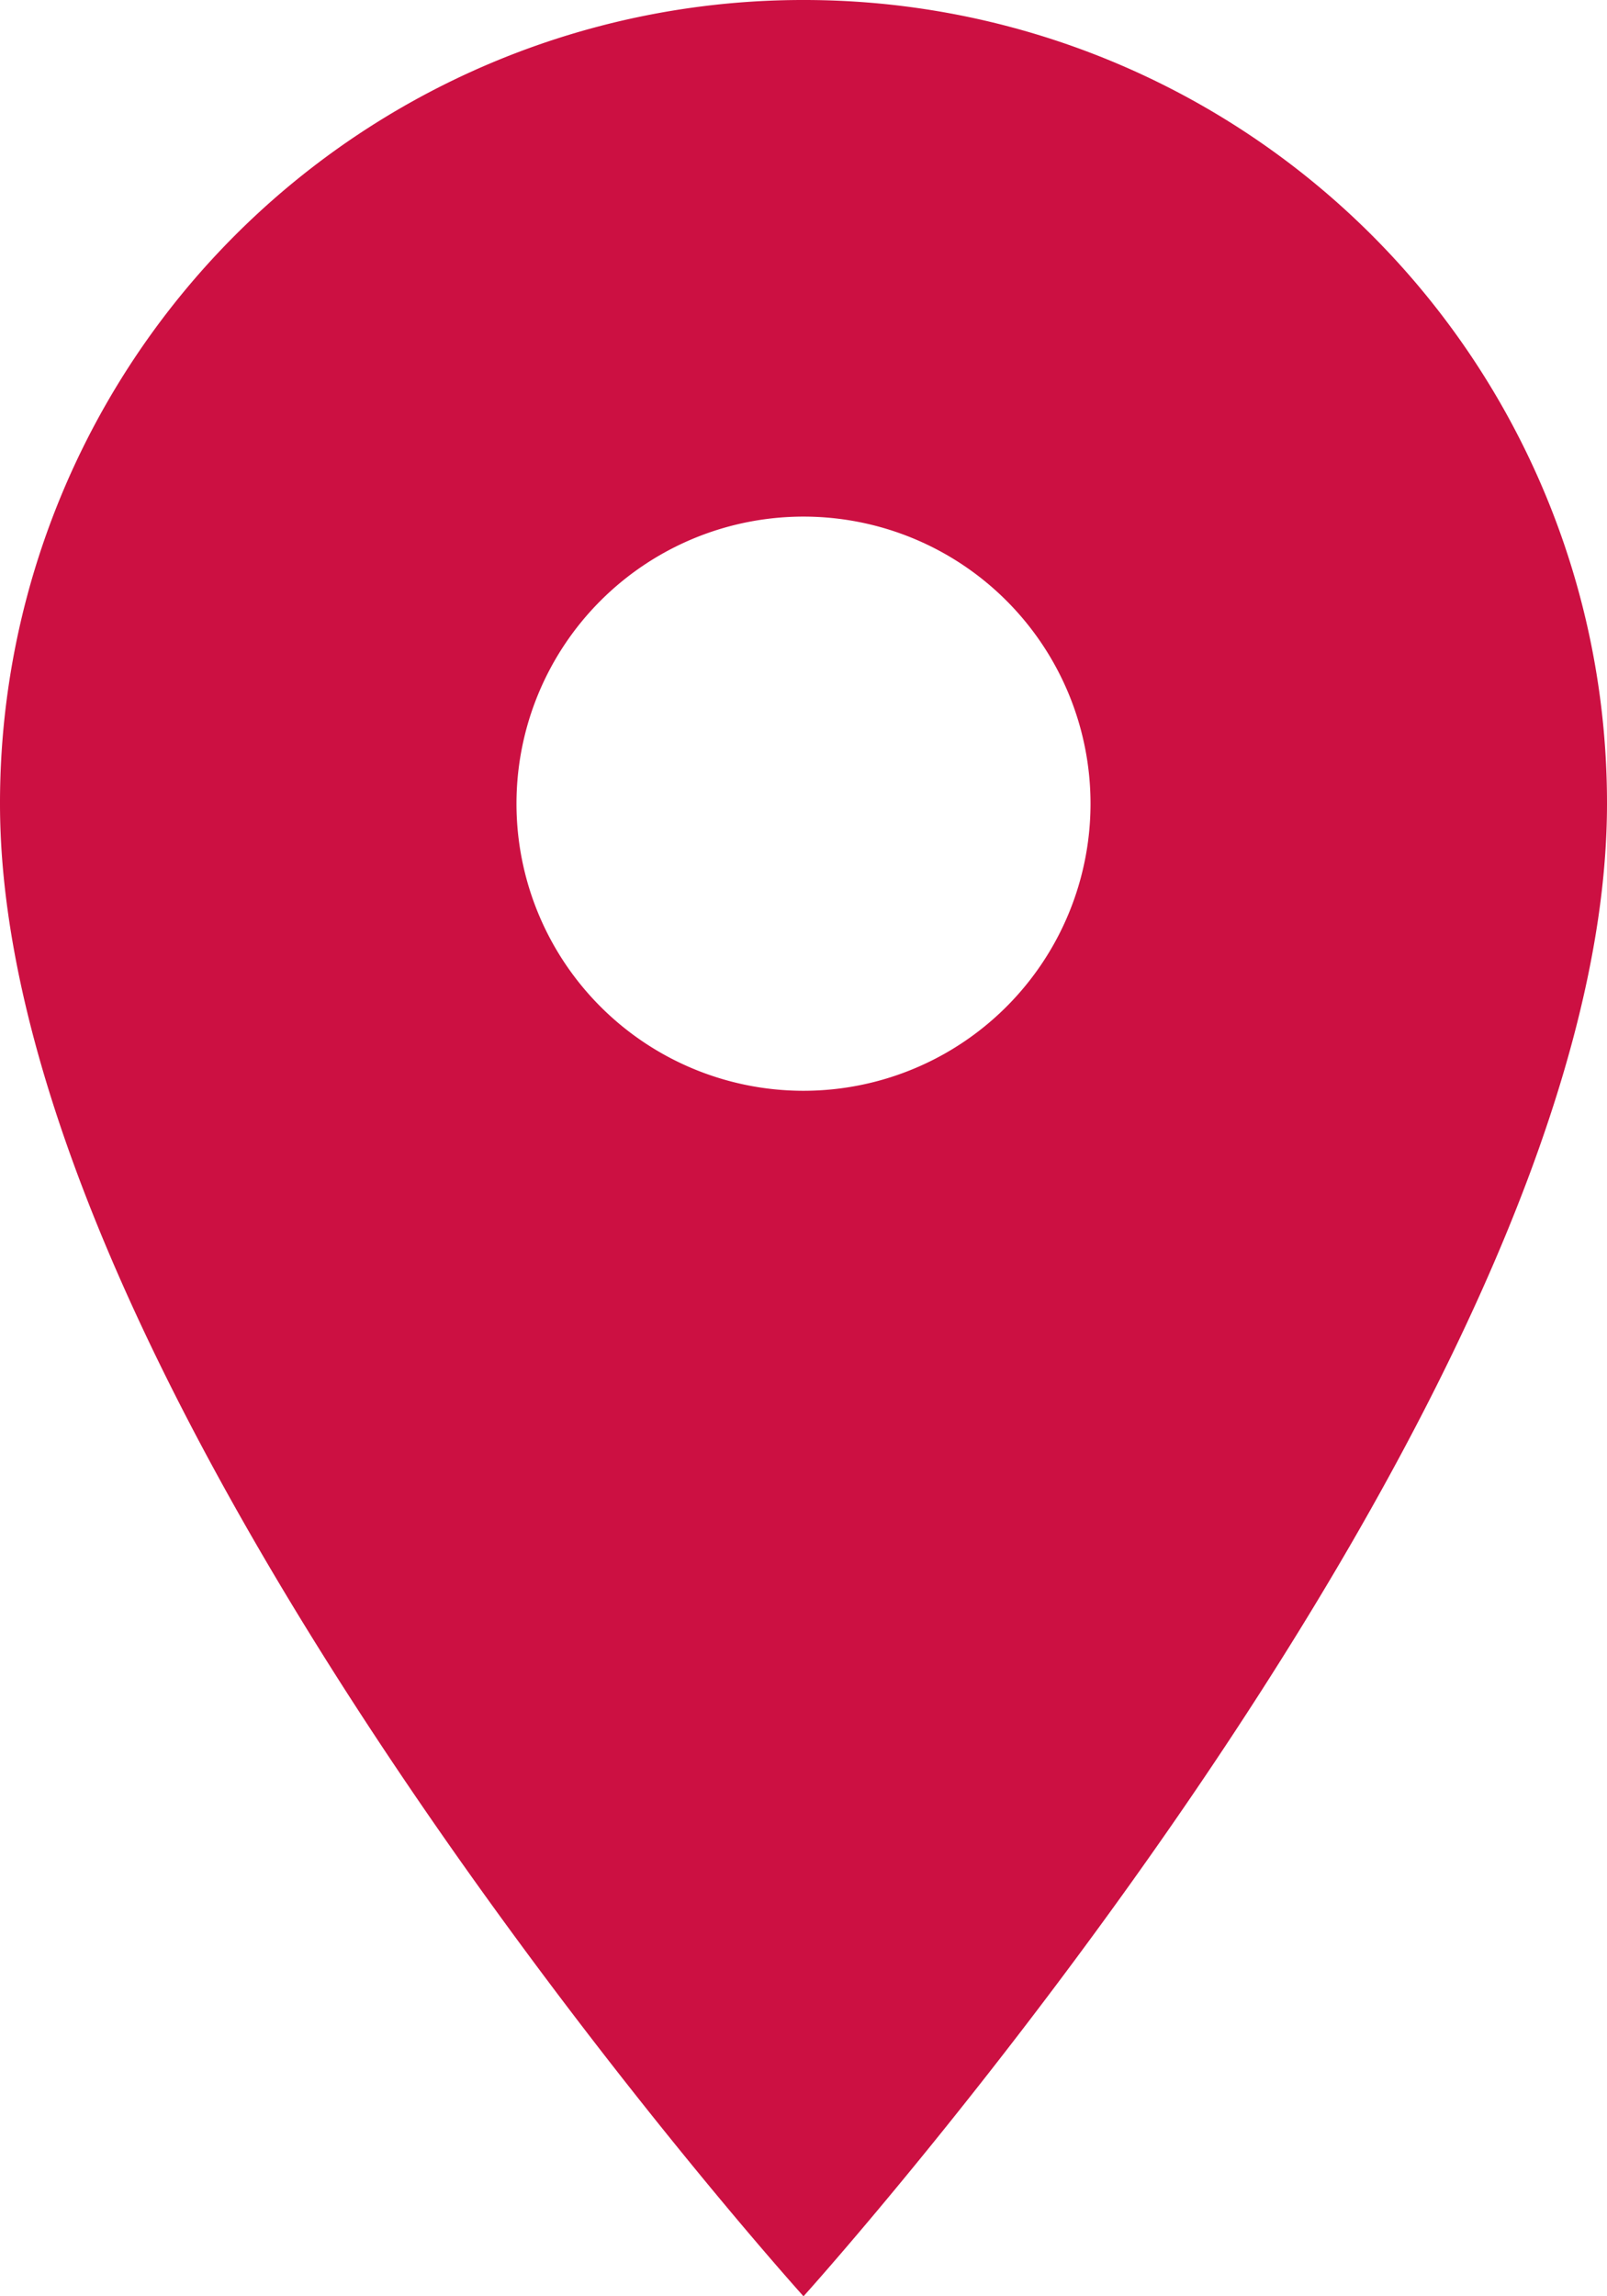
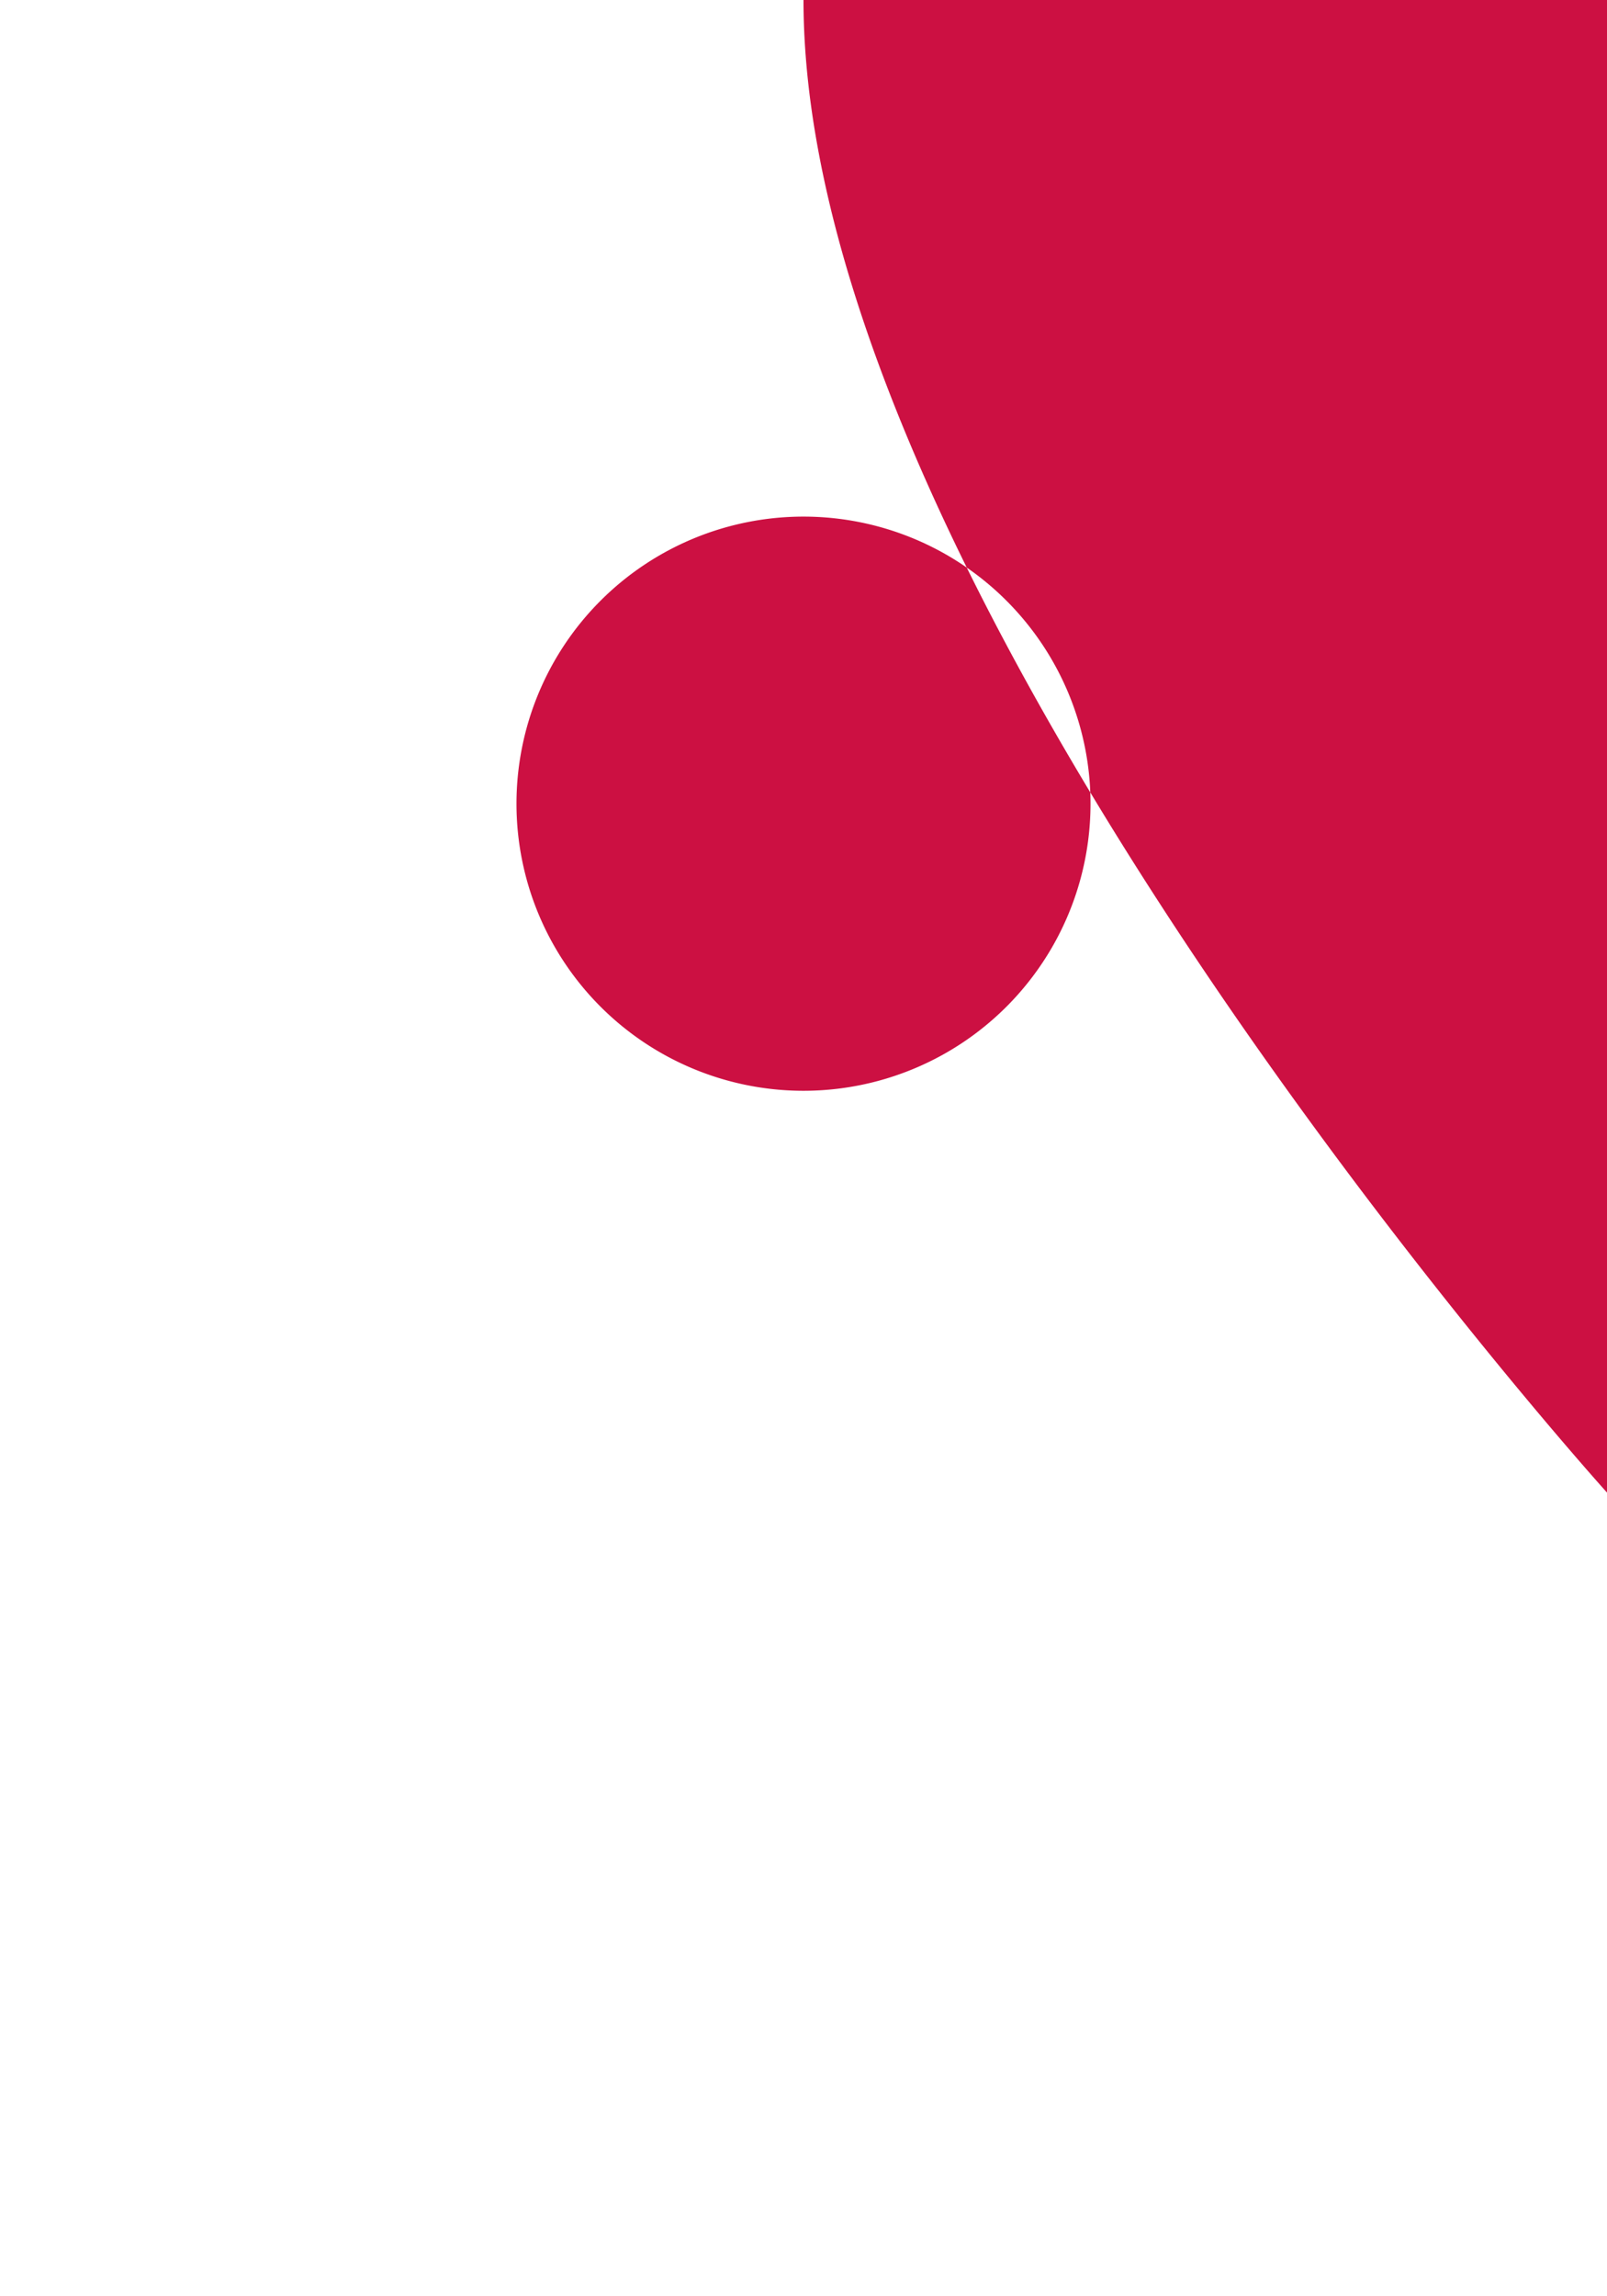
<svg xmlns="http://www.w3.org/2000/svg" width="15.05" height="21.5" viewBox="0 0 15.05 21.5">
-   <path id="Icon_material-location-on" data-name="Icon material-location-on" d="M15.025,3A7.519,7.519,0,0,0,7.5,10.525c0,5.644,7.525,13.975,7.525,13.975s7.525-8.331,7.525-13.975A7.519,7.519,0,0,0,15.025,3Zm0,10.213a2.688,2.688,0,1,1,2.688-2.688A2.688,2.688,0,0,1,15.025,13.213Z" transform="translate(-7.5 -3)" fill="#cc1042" />
+   <path id="Icon_material-location-on" data-name="Icon material-location-on" d="M15.025,3c0,5.644,7.525,13.975,7.525,13.975s7.525-8.331,7.525-13.975A7.519,7.519,0,0,0,15.025,3Zm0,10.213a2.688,2.688,0,1,1,2.688-2.688A2.688,2.688,0,0,1,15.025,13.213Z" transform="translate(-7.5 -3)" fill="#cc1042" />
</svg>